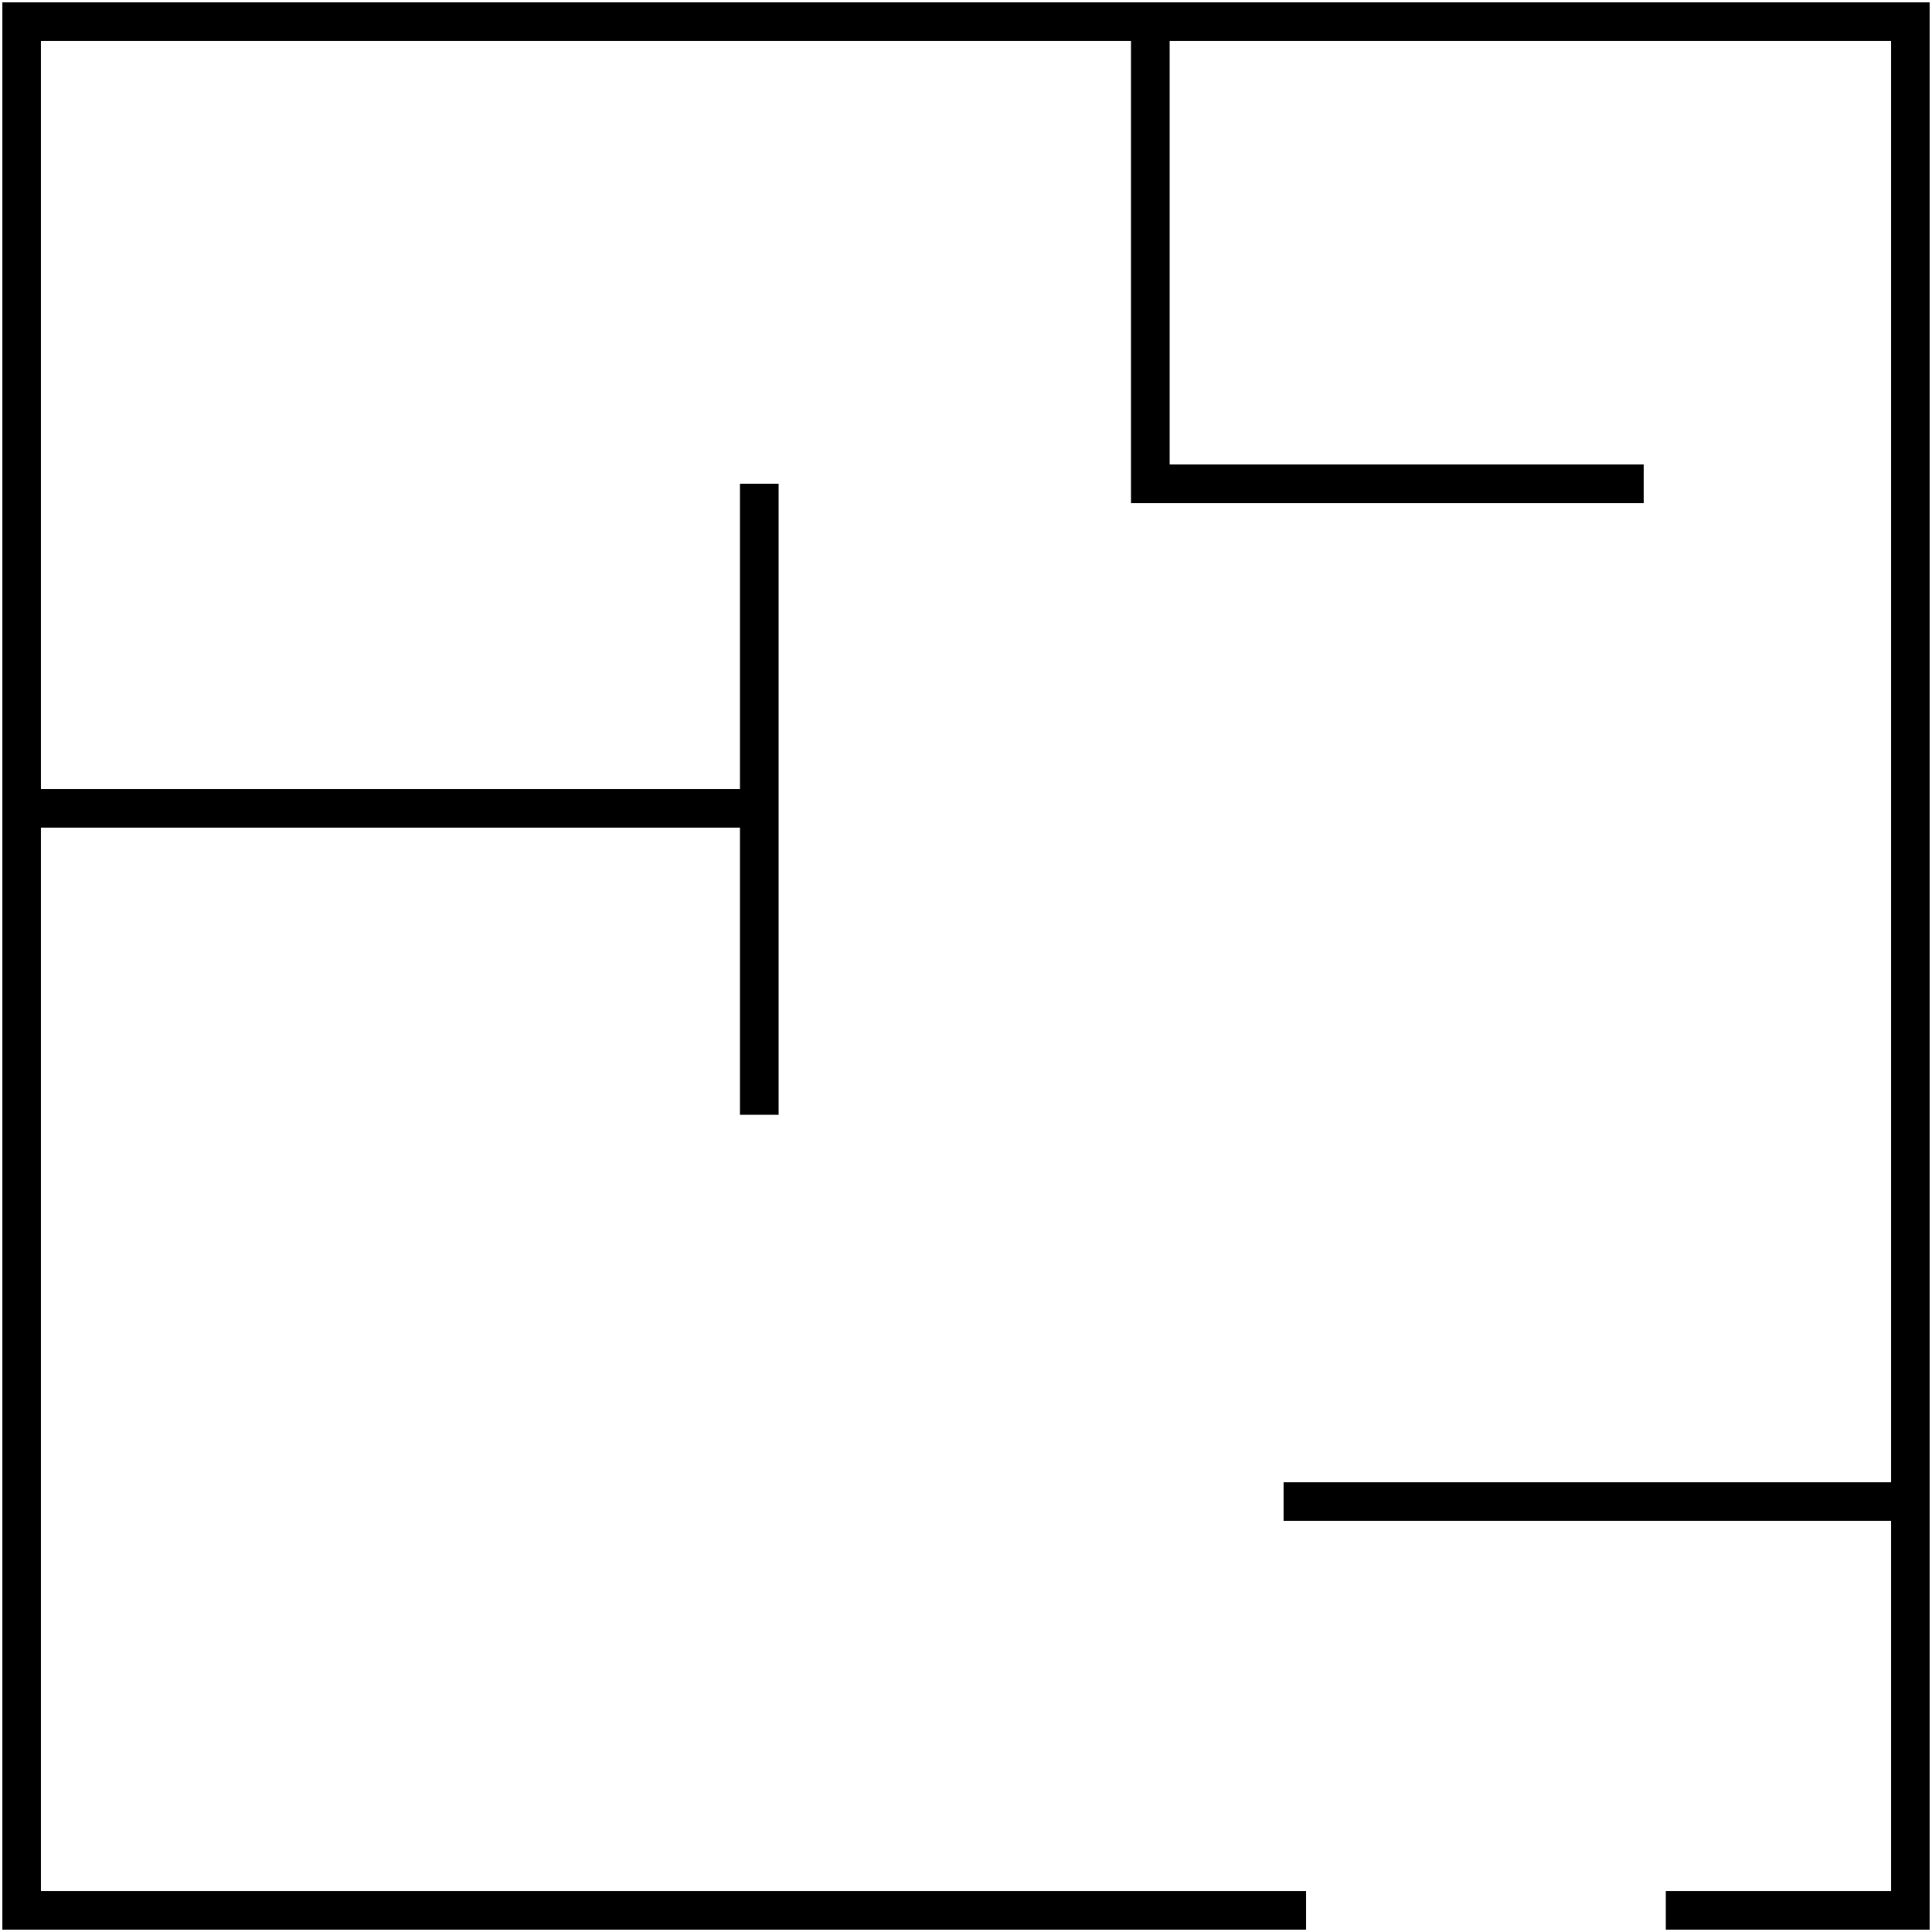
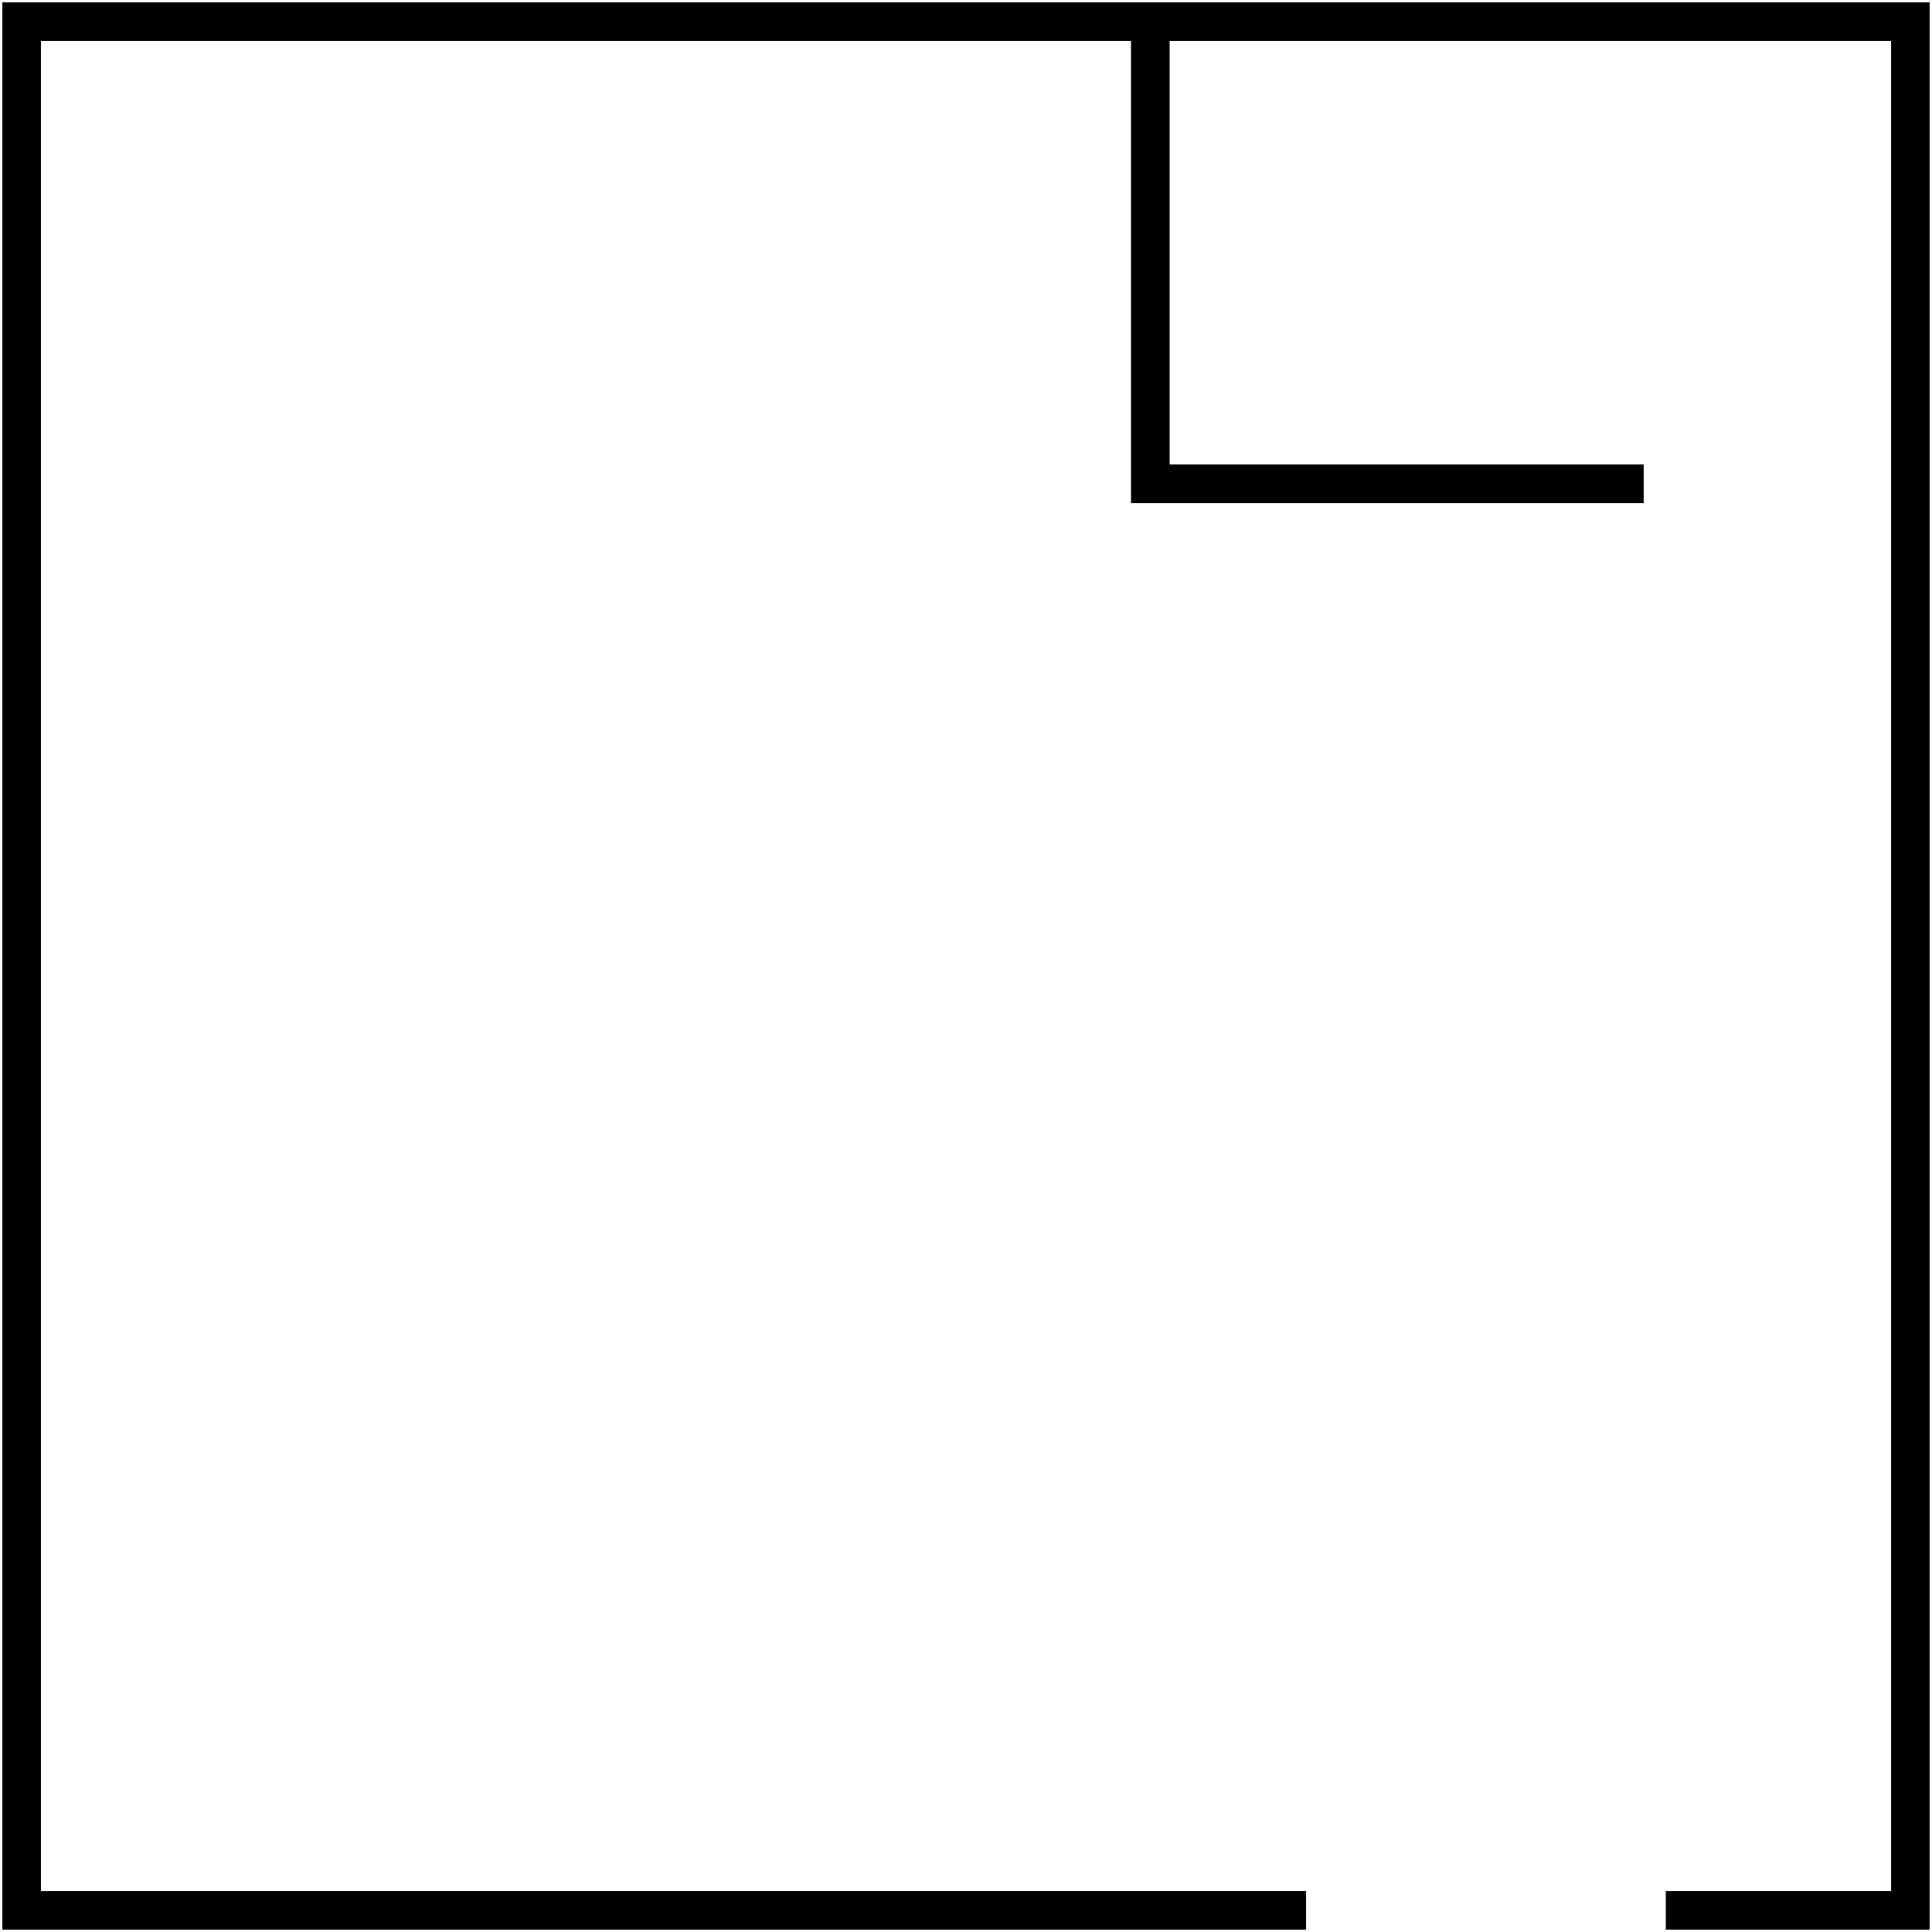
<svg xmlns="http://www.w3.org/2000/svg" version="1.1" id="Ebene_1" x="0px" y="0px" viewBox="0 0 500 500" style="enable-background:new 0 0 500 500;" xml:space="preserve">
  <style type="text/css">
	.st0{fill:none;stroke:#000000;stroke-width:10;stroke-miterlimit:10;}
</style>
  <g>
    <polyline class="st0" points="431.1,494.4 494.4,494.4 494.4,385.1 494.4,5.6 5.6,5.6 5.6,494.4 338,494.4  " />
-     <line class="st0" x1="332.2" y1="388.6" x2="494.4" y2="388.6" />
-     <polyline class="st0" points="5.6,209.2 196.5,209.2 196.5,125.2 196.5,288.5  " />
    <polyline class="st0" points="297.7,5.6 297.7,125.2 425.4,125.2  " />
  </g>
</svg>